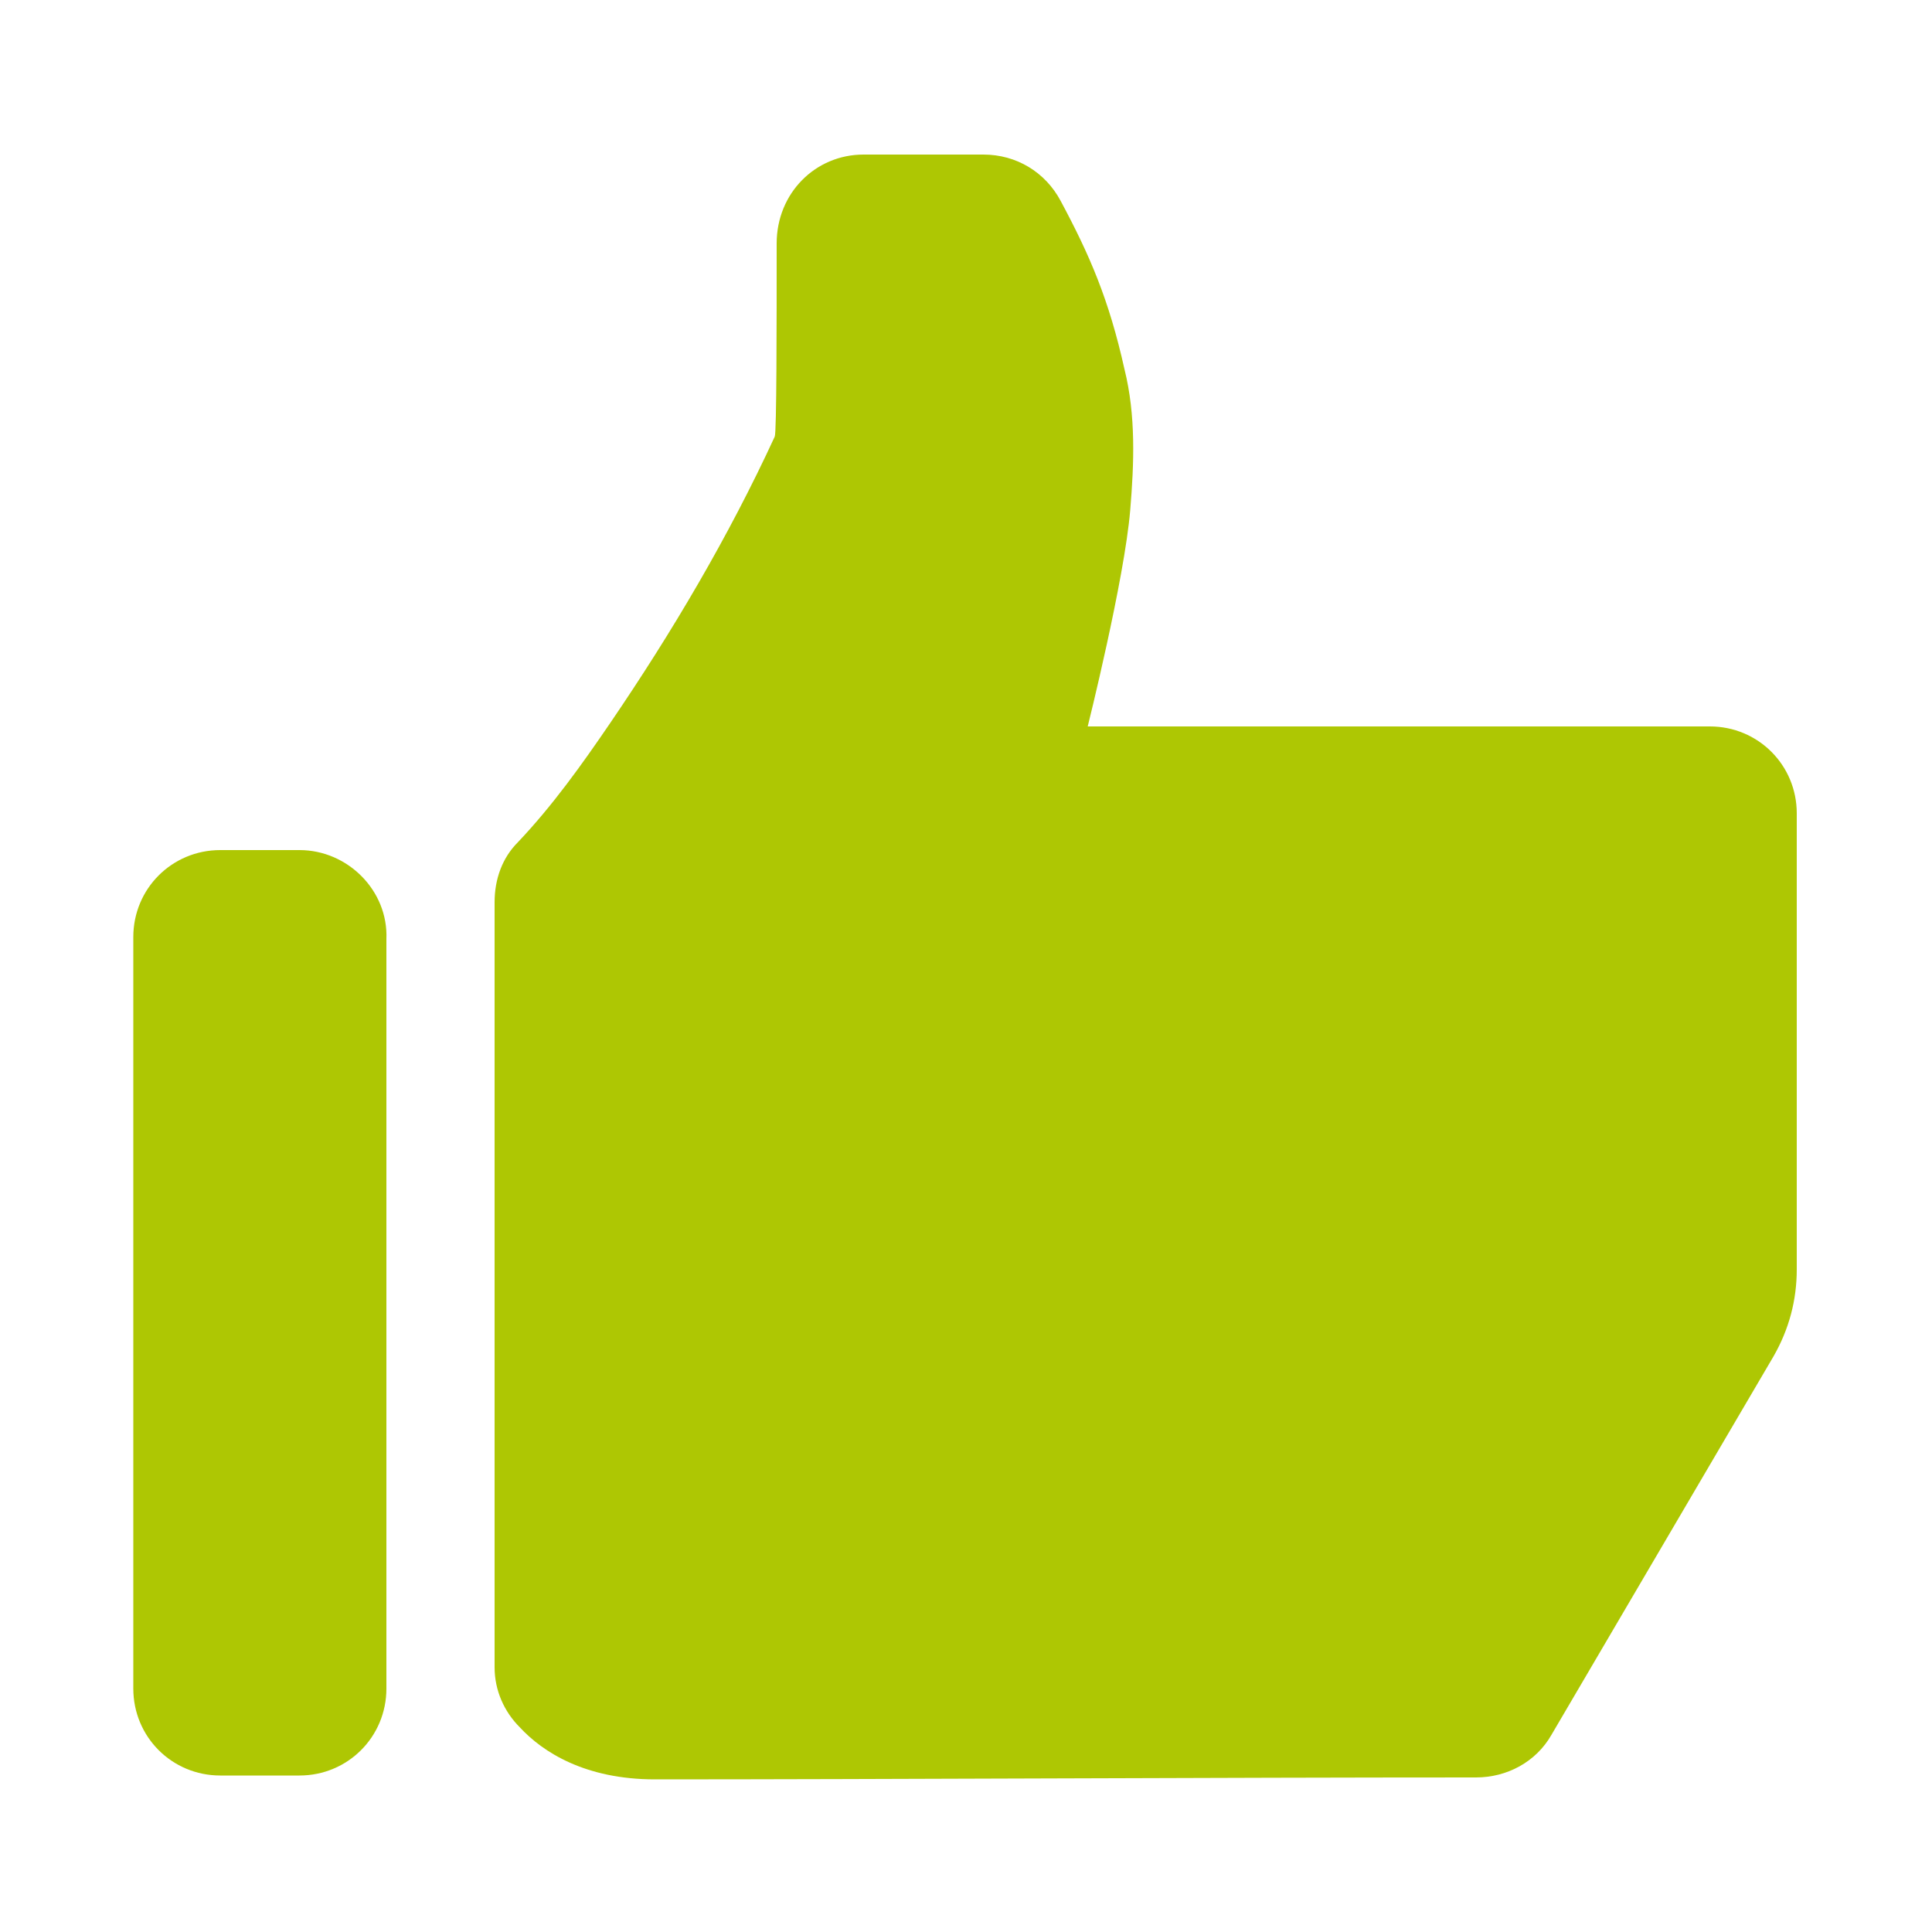
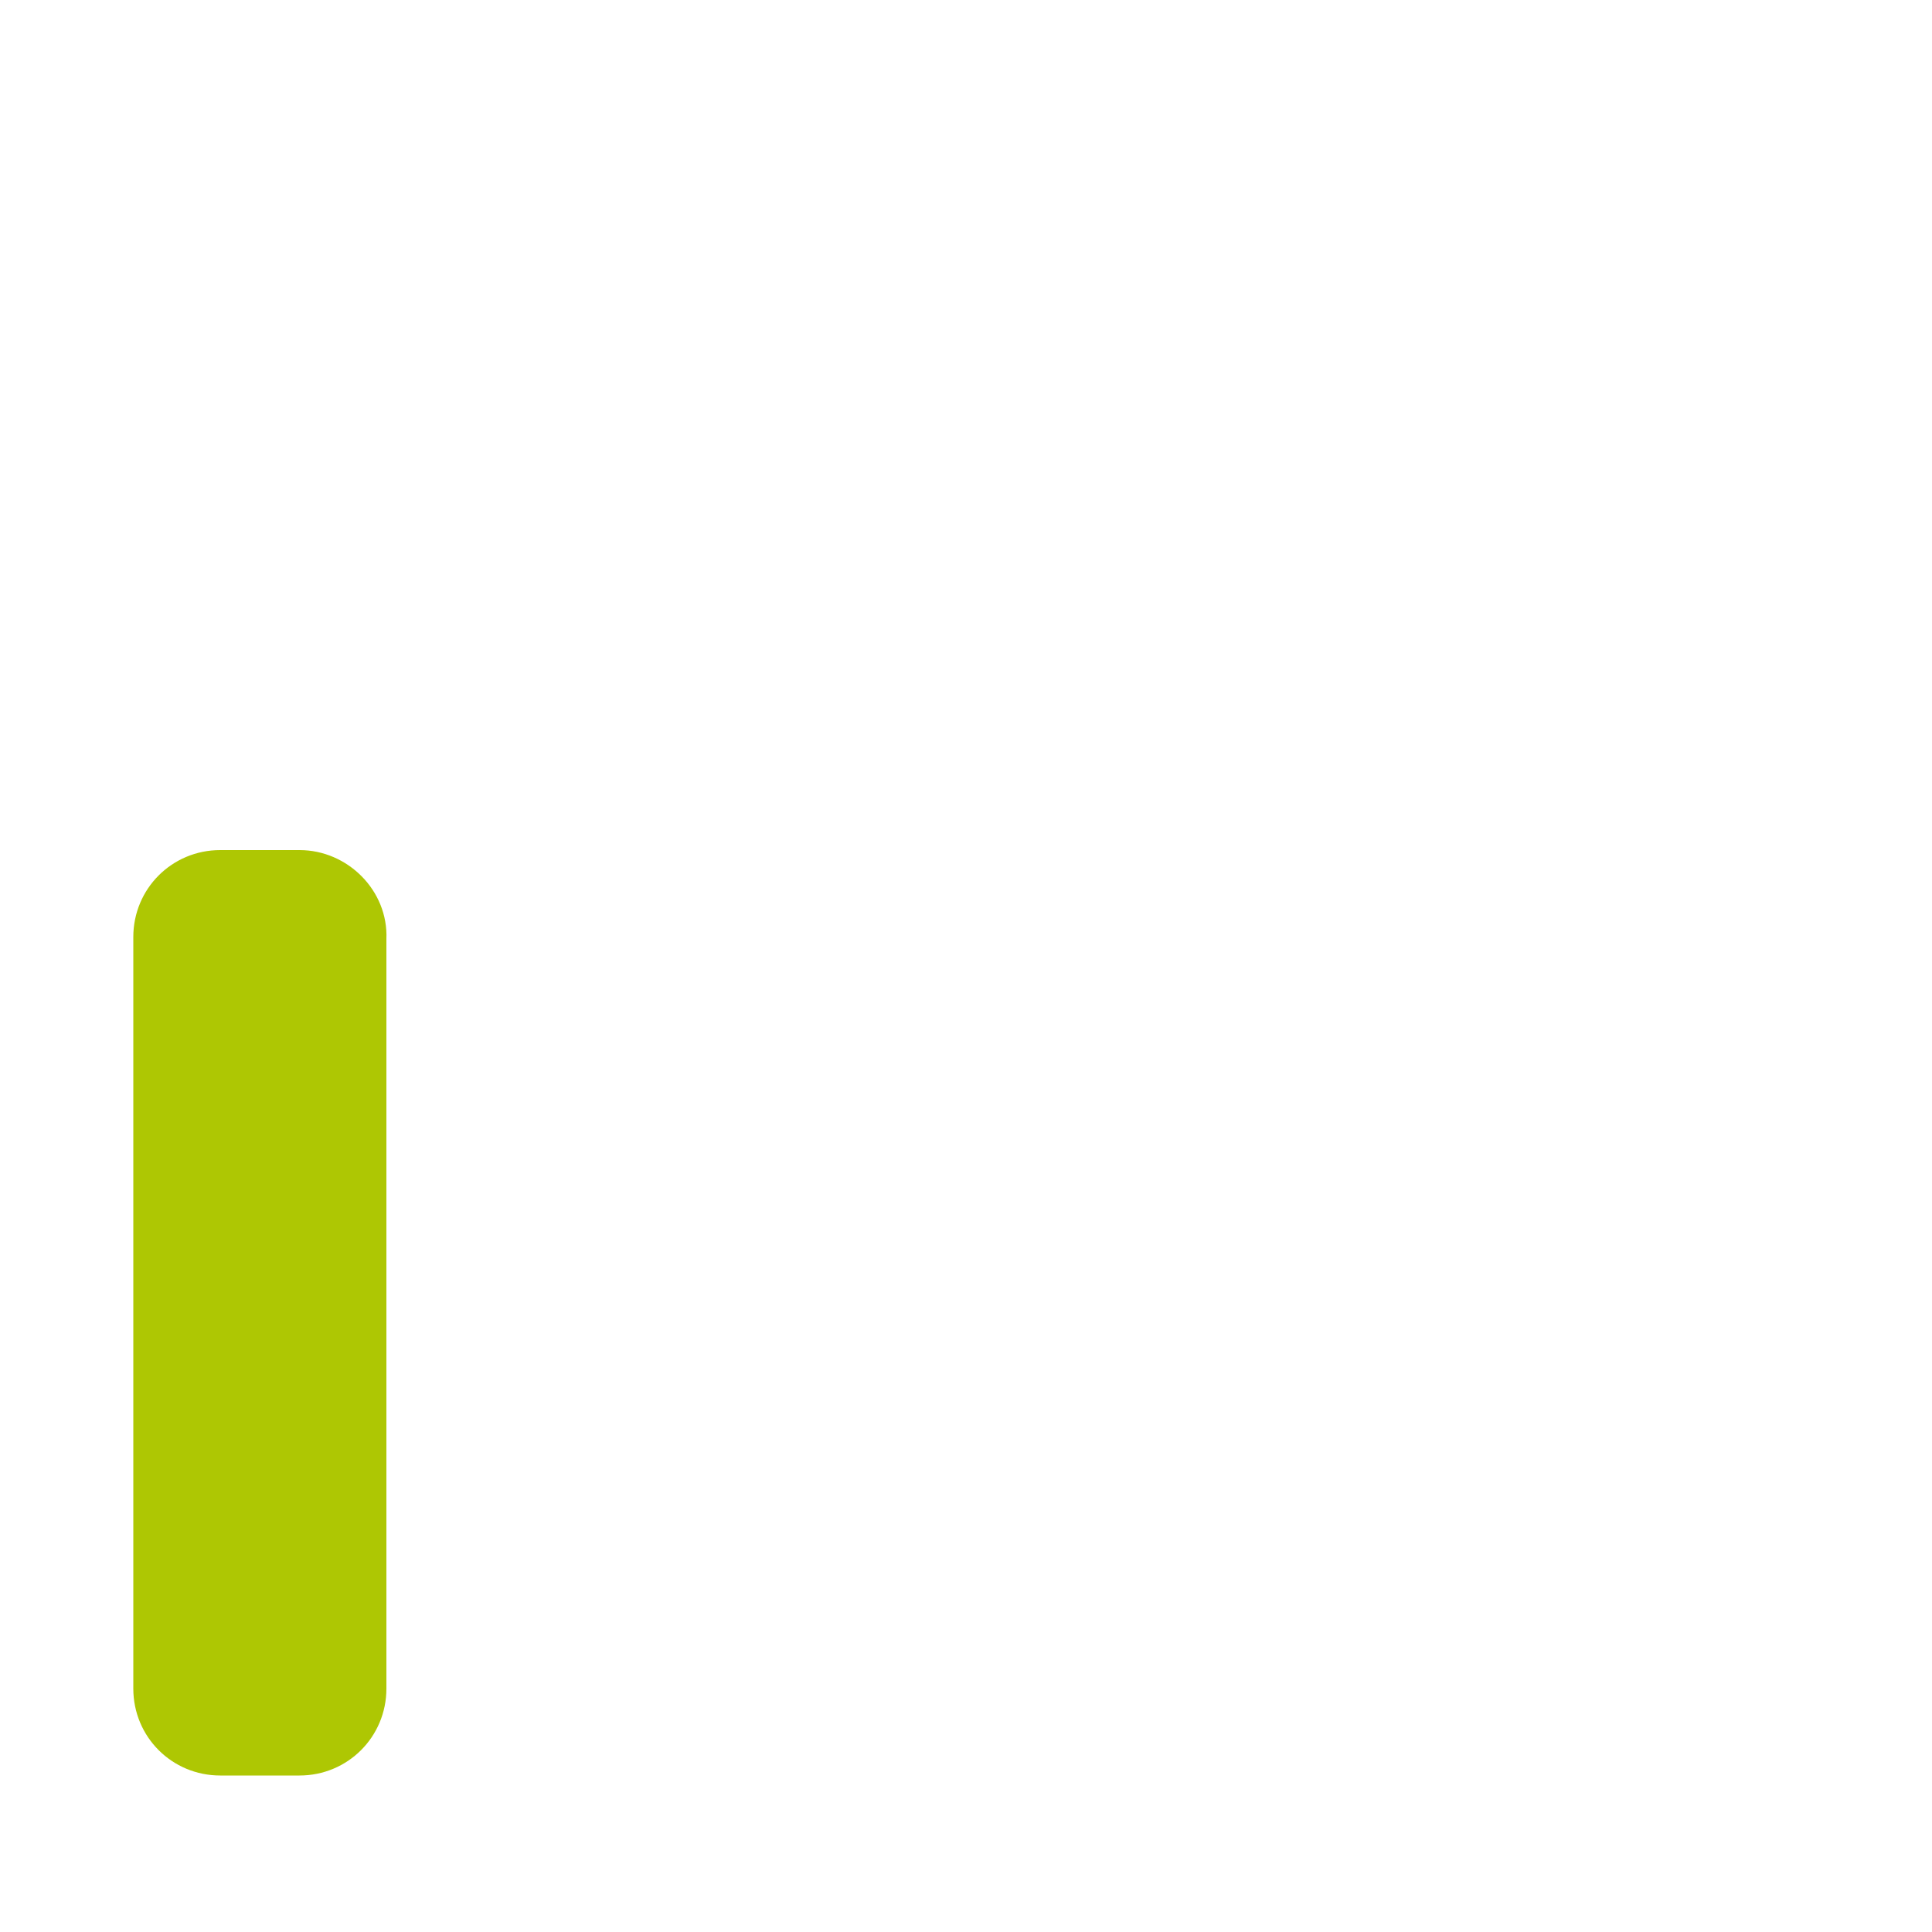
<svg xmlns="http://www.w3.org/2000/svg" version="1.1" id="Livello_1" x="0px" y="0px" viewBox="0 0 100 100" style="enable-background:new 0 0 100 100;" xml:space="preserve">
  <style type="text/css">
	.st0{fill:#ADC916;}
	.st1{fill-rule:evenodd;clip-rule:evenodd;fill:#AEC70D;}
	.st2{fill:#AEC70D;}
	.st3{fill-rule:evenodd;clip-rule:evenodd;fill:#FFFFFF;}
	.st4{opacity:0.1;fill-rule:evenodd;clip-rule:evenodd;fill:#1A171B;}
	.st5{fill-rule:evenodd;clip-rule:evenodd;fill:#AEC703;}
	.st6{fill:#AEC703;}
	.st7{fill-rule:evenodd;clip-rule:evenodd;fill:none;stroke:#AEC70D;stroke-width:6;stroke-miterlimit:10;}
	.st8{fill-rule:evenodd;clip-rule:evenodd;fill:none;stroke:#AEC70D;stroke-width:2;stroke-miterlimit:10;}
	.st9{opacity:0.25;fill-rule:evenodd;clip-rule:evenodd;fill:#1A171B;}
	.st10{fill:#FFFFFF;}
	.st11{fill-rule:evenodd;clip-rule:evenodd;fill:none;stroke:#FFFFFF;stroke-width:2;stroke-miterlimit:10;}
	.st12{opacity:0.2;fill:#FFFFFF;stroke:#000000;stroke-miterlimit:10;}
	
		.st13{fill-rule:evenodd;clip-rule:evenodd;fill:none;stroke:#AEC70D;stroke-width:4;stroke-linecap:round;stroke-miterlimit:10;stroke-dasharray:1,10,1,10,1,10;}
	
		.st14{fill:none;stroke:#AEC70D;stroke-width:4;stroke-linecap:round;stroke-miterlimit:10;stroke-dasharray:0.981,9.813,0.981,9.813,0.981,9.813;}
	
		.st15{fill:none;stroke:#AEC70D;stroke-width:4;stroke-linecap:round;stroke-miterlimit:10;stroke-dasharray:0.857,8.566,0.857,8.566,0.857,8.566;}
</style>
  <g>
    <g>
-       <path class="st6" d="M88.5,37.6l-32.2,0c0,0,1.9-7.6,2.2-11.2c0.2-2.4,0.3-4.9-0.3-7.3c-0.8-3.6-1.8-5.9-3.3-8.7    c-0.8-1.5-2.3-2.4-4-2.4h-6.2c-2.5,0-4.5,2-4.5,4.6c0,4.2,0,9.8-0.1,10c-2.4,5.2-5.3,10.1-8.5,14.8c-1.5,2.2-3,4.3-4.8,6.2    c-0.8,0.8-1.2,1.9-1.2,3.1v39.6c0,1.2,0.5,2.3,1.3,3.1c1.2,1.3,3.4,2.7,7,2.7c11.3,0,29.5-0.1,42.5-0.1c1.6,0,3.1-0.8,3.9-2.2    l11.5-19.6c0.8-1.4,1.2-2.9,1.2-4.5L93,42.1C93,39.6,91,37.6,88.5,37.6L88.5,37.6z M88.5,37.6" />
-     </g>
+       </g>
    <g>
      <path class="st6" d="M15.5,44h-4.1c-2.5,0-4.5,2-4.5,4.5v38.9c0,2.5,2,4.5,4.5,4.5h4.1c2.5,0,4.5-2,4.5-4.5V48.6    C20.1,46.1,18,44,15.5,44L15.5,44z M15.5,44" />
    </g>
  </g>
</svg>